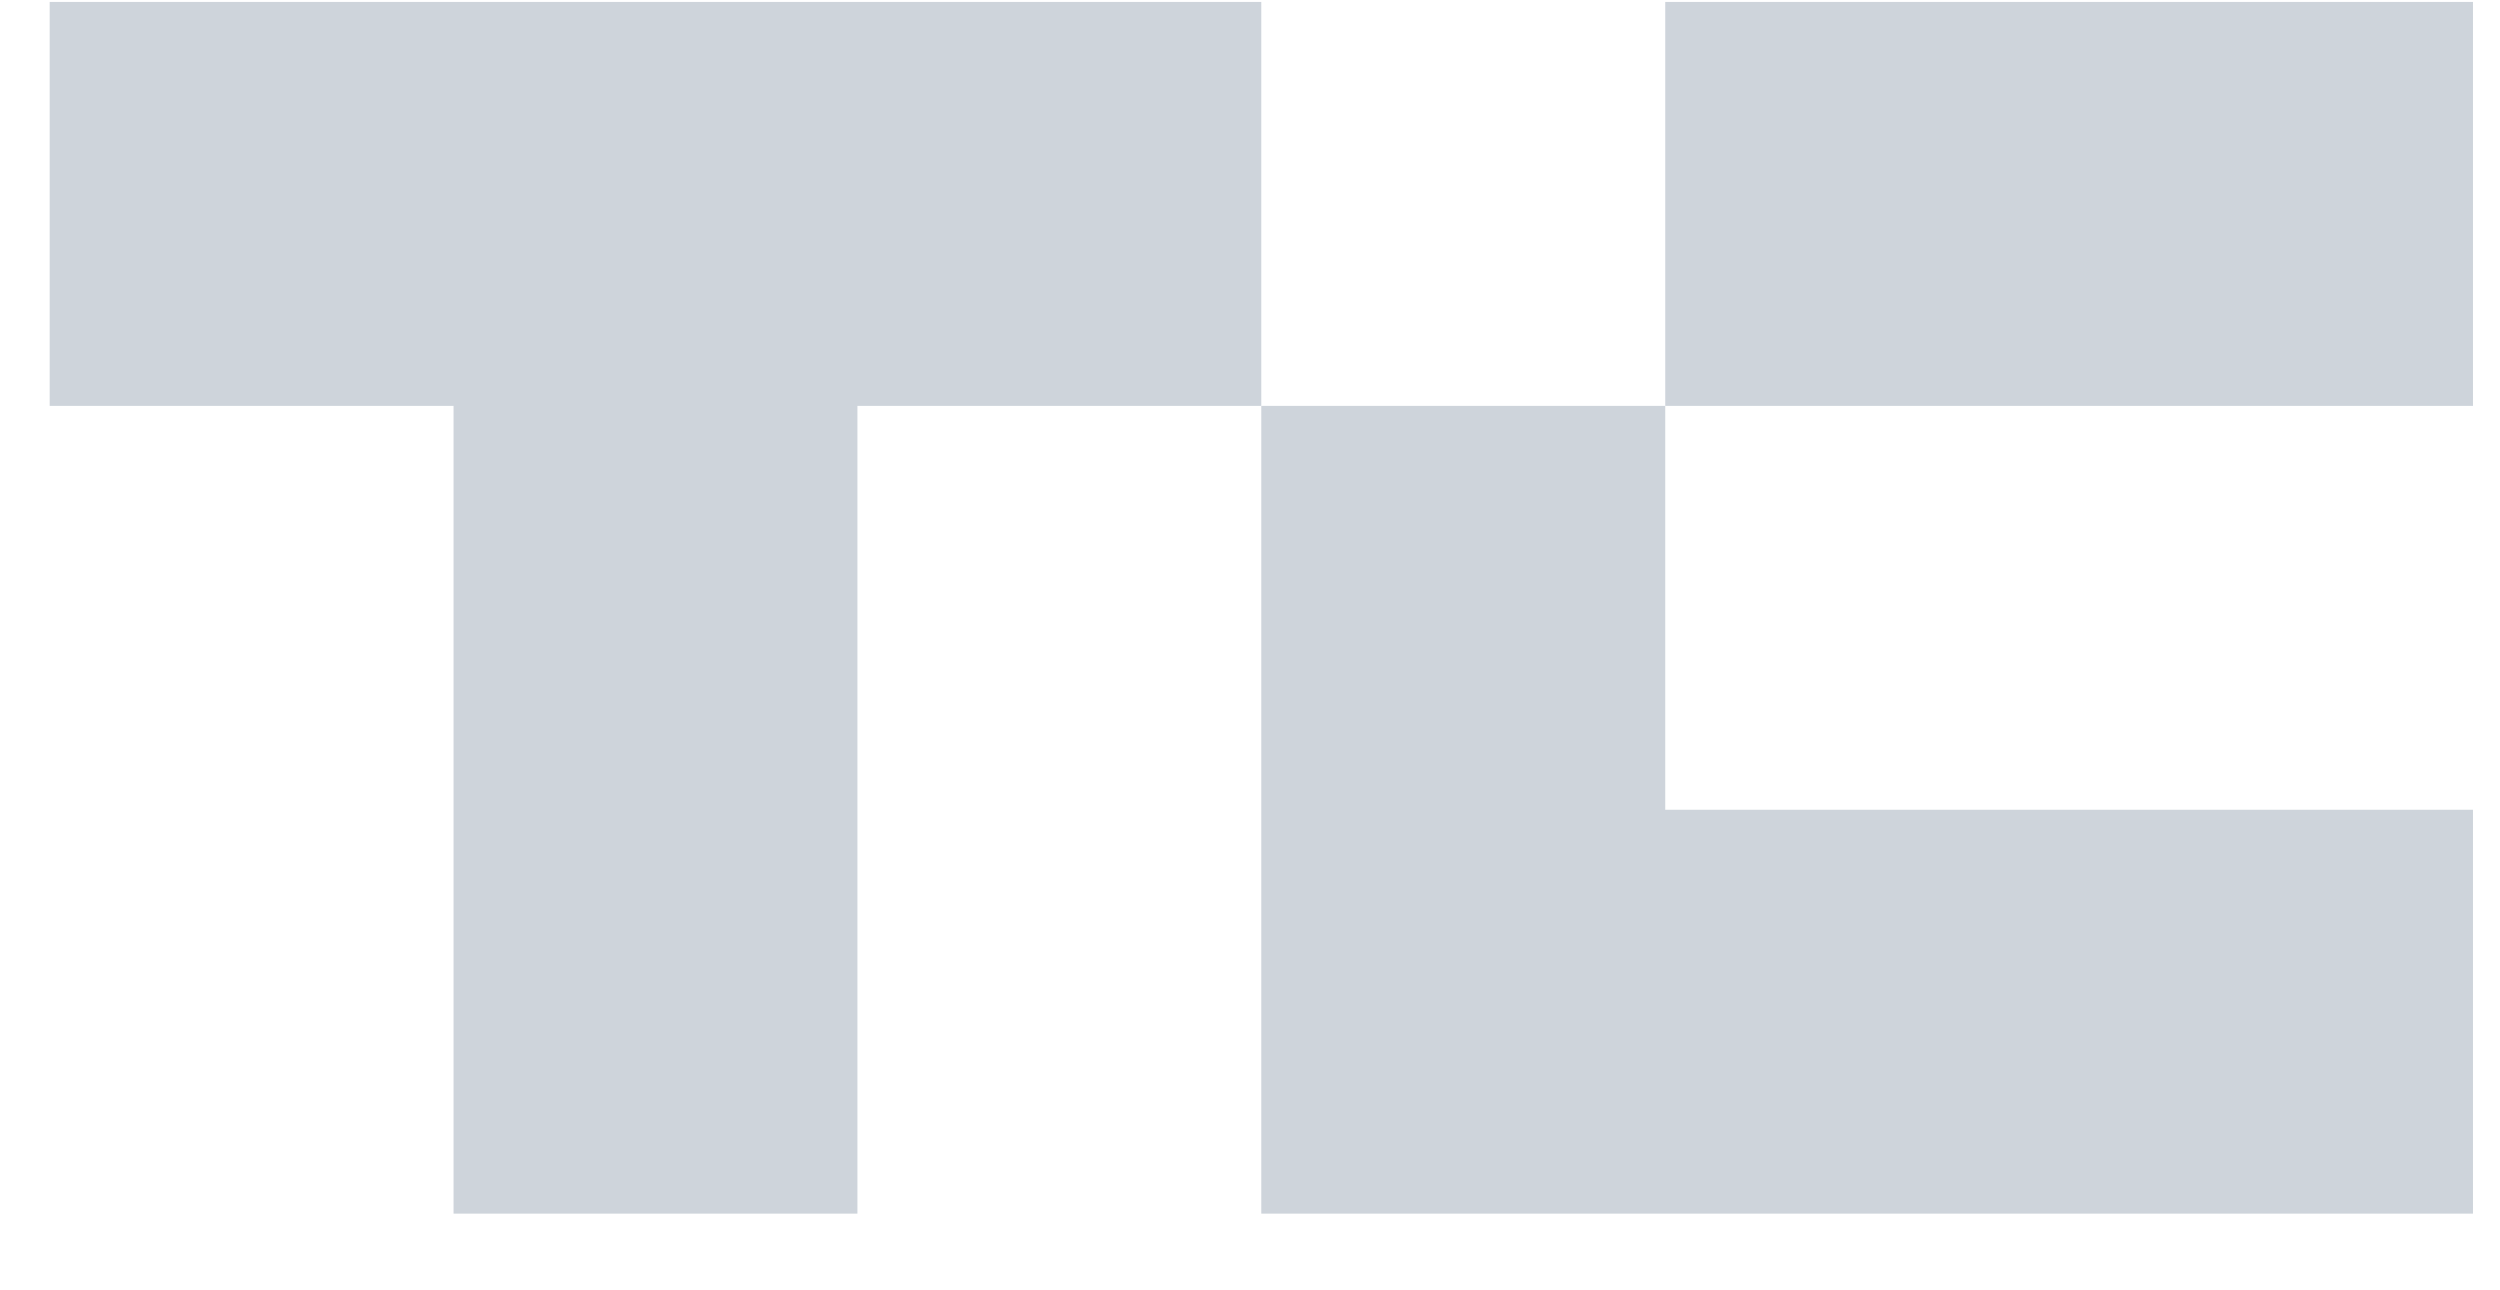
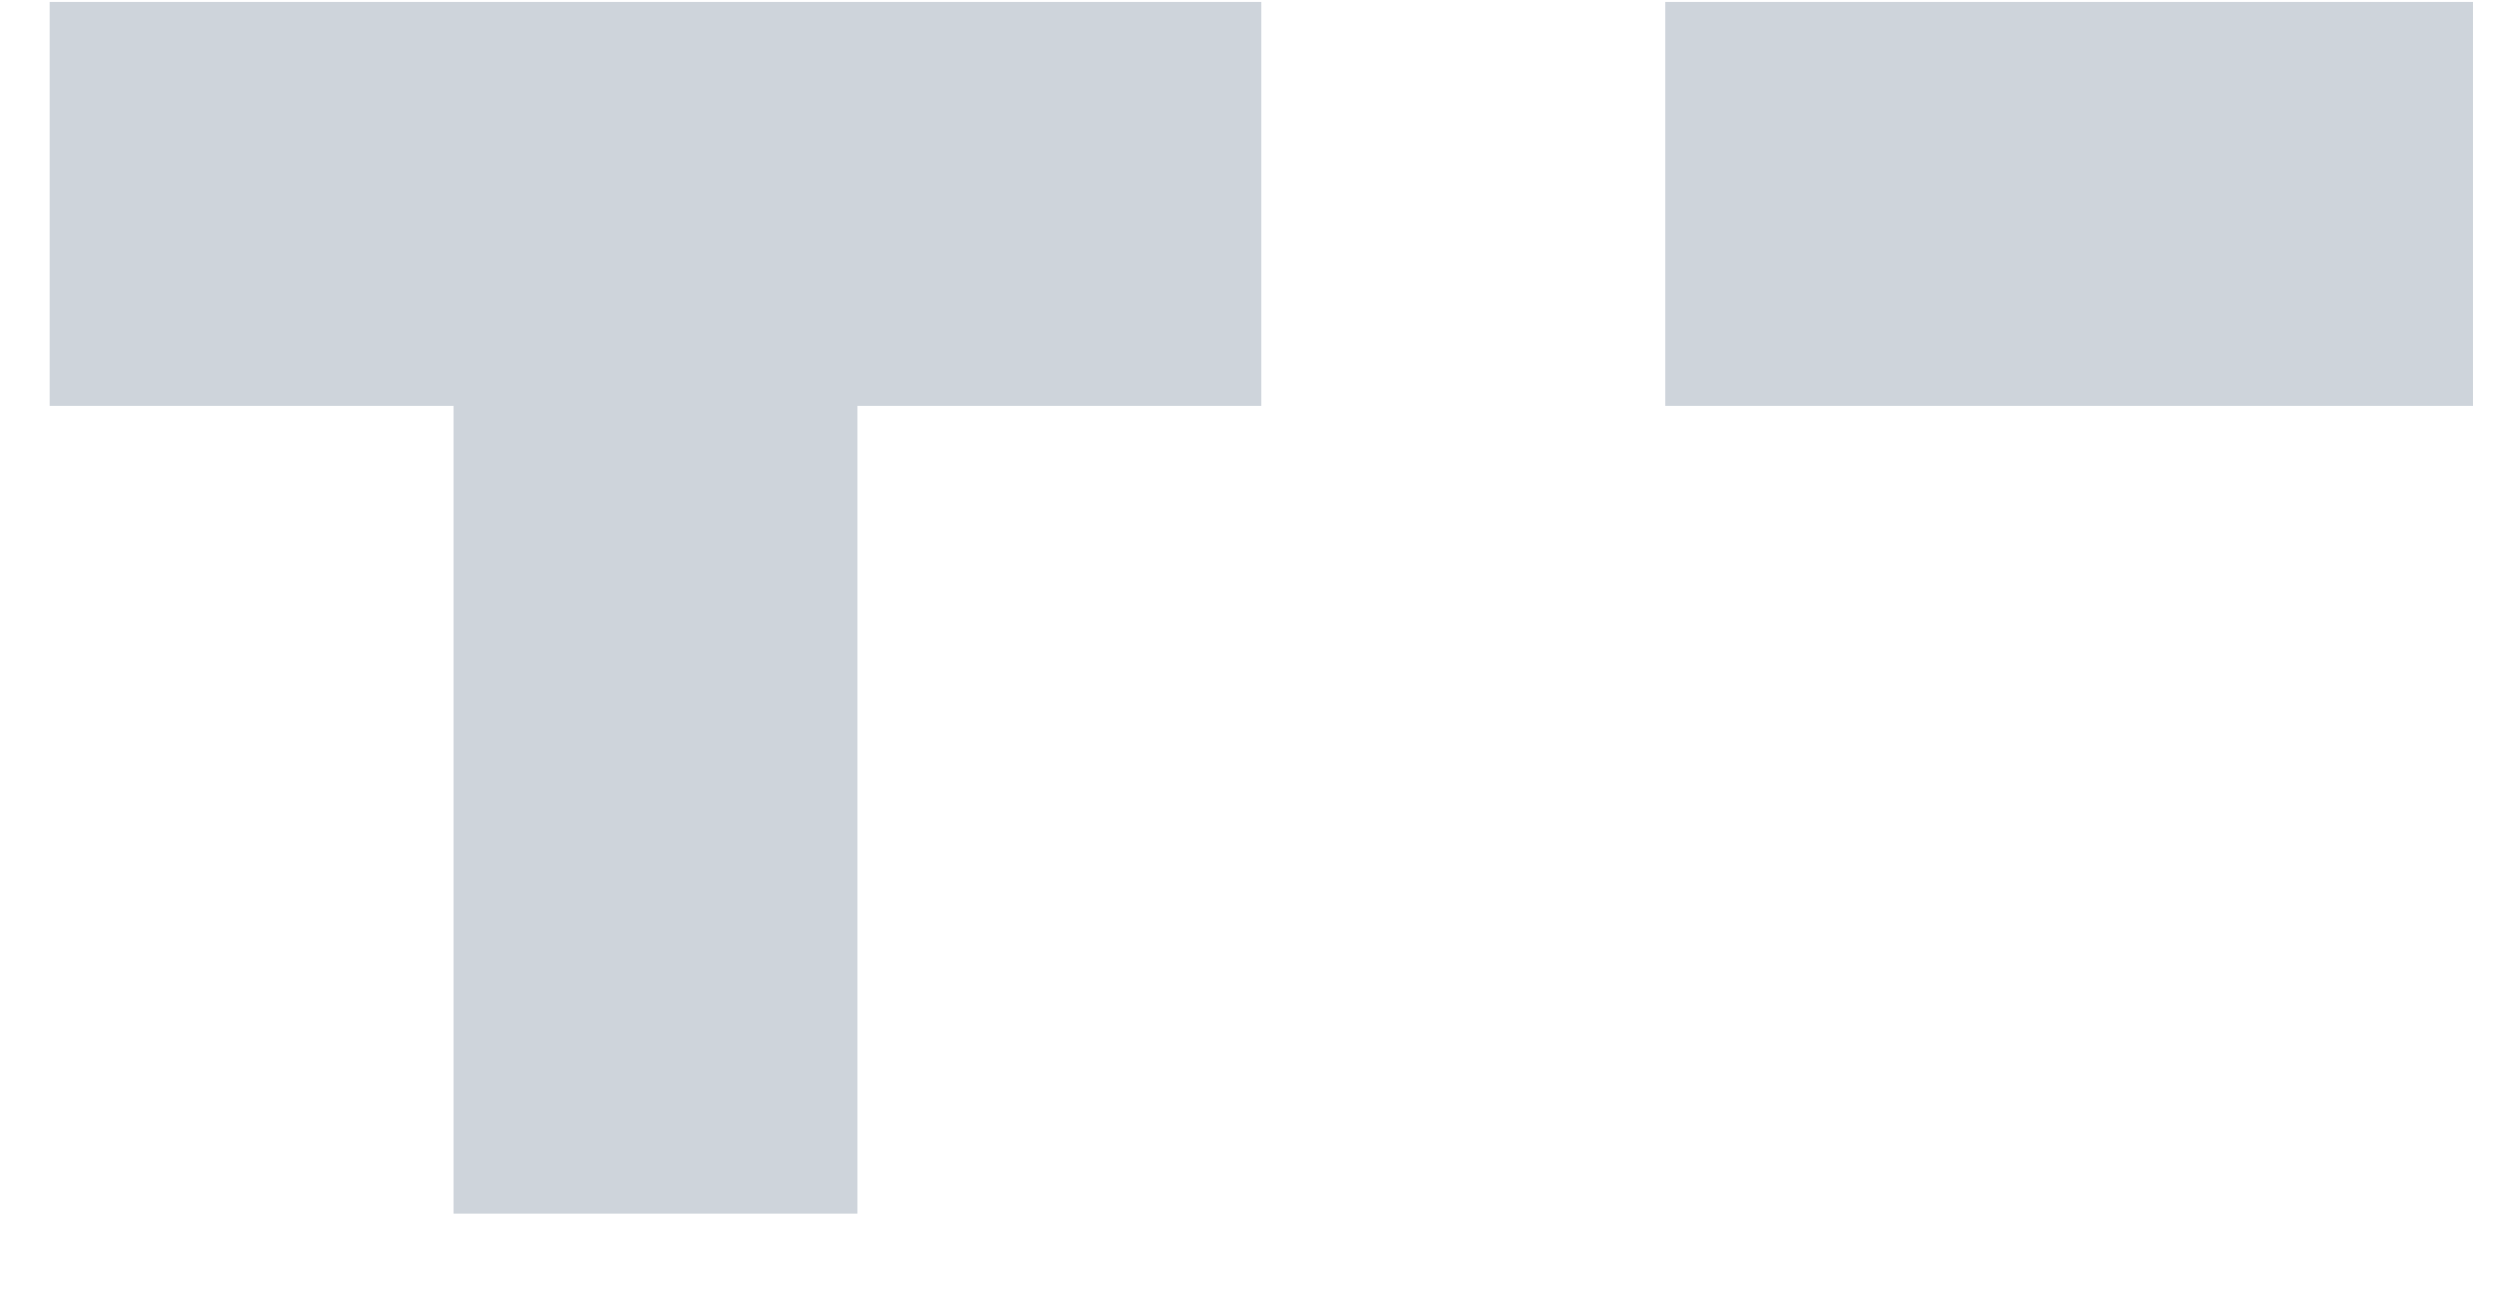
<svg xmlns="http://www.w3.org/2000/svg" width="31" height="16" viewBox="0 0 31 16" fill="none">
  <path d="M15.64 0.024V5.033H10.632V15.049H5.624V5.033H0.616V0.024H15.64Z" fill="#CED4DB" />
-   <path d="M20.649 5.033V10.041H30.665V15.049H15.64V5.033H20.649Z" fill="#CED4DB" />
  <path d="M20.649 5.033V0.024H30.665V5.033H20.649Z" fill="#CED4DB" />
</svg>